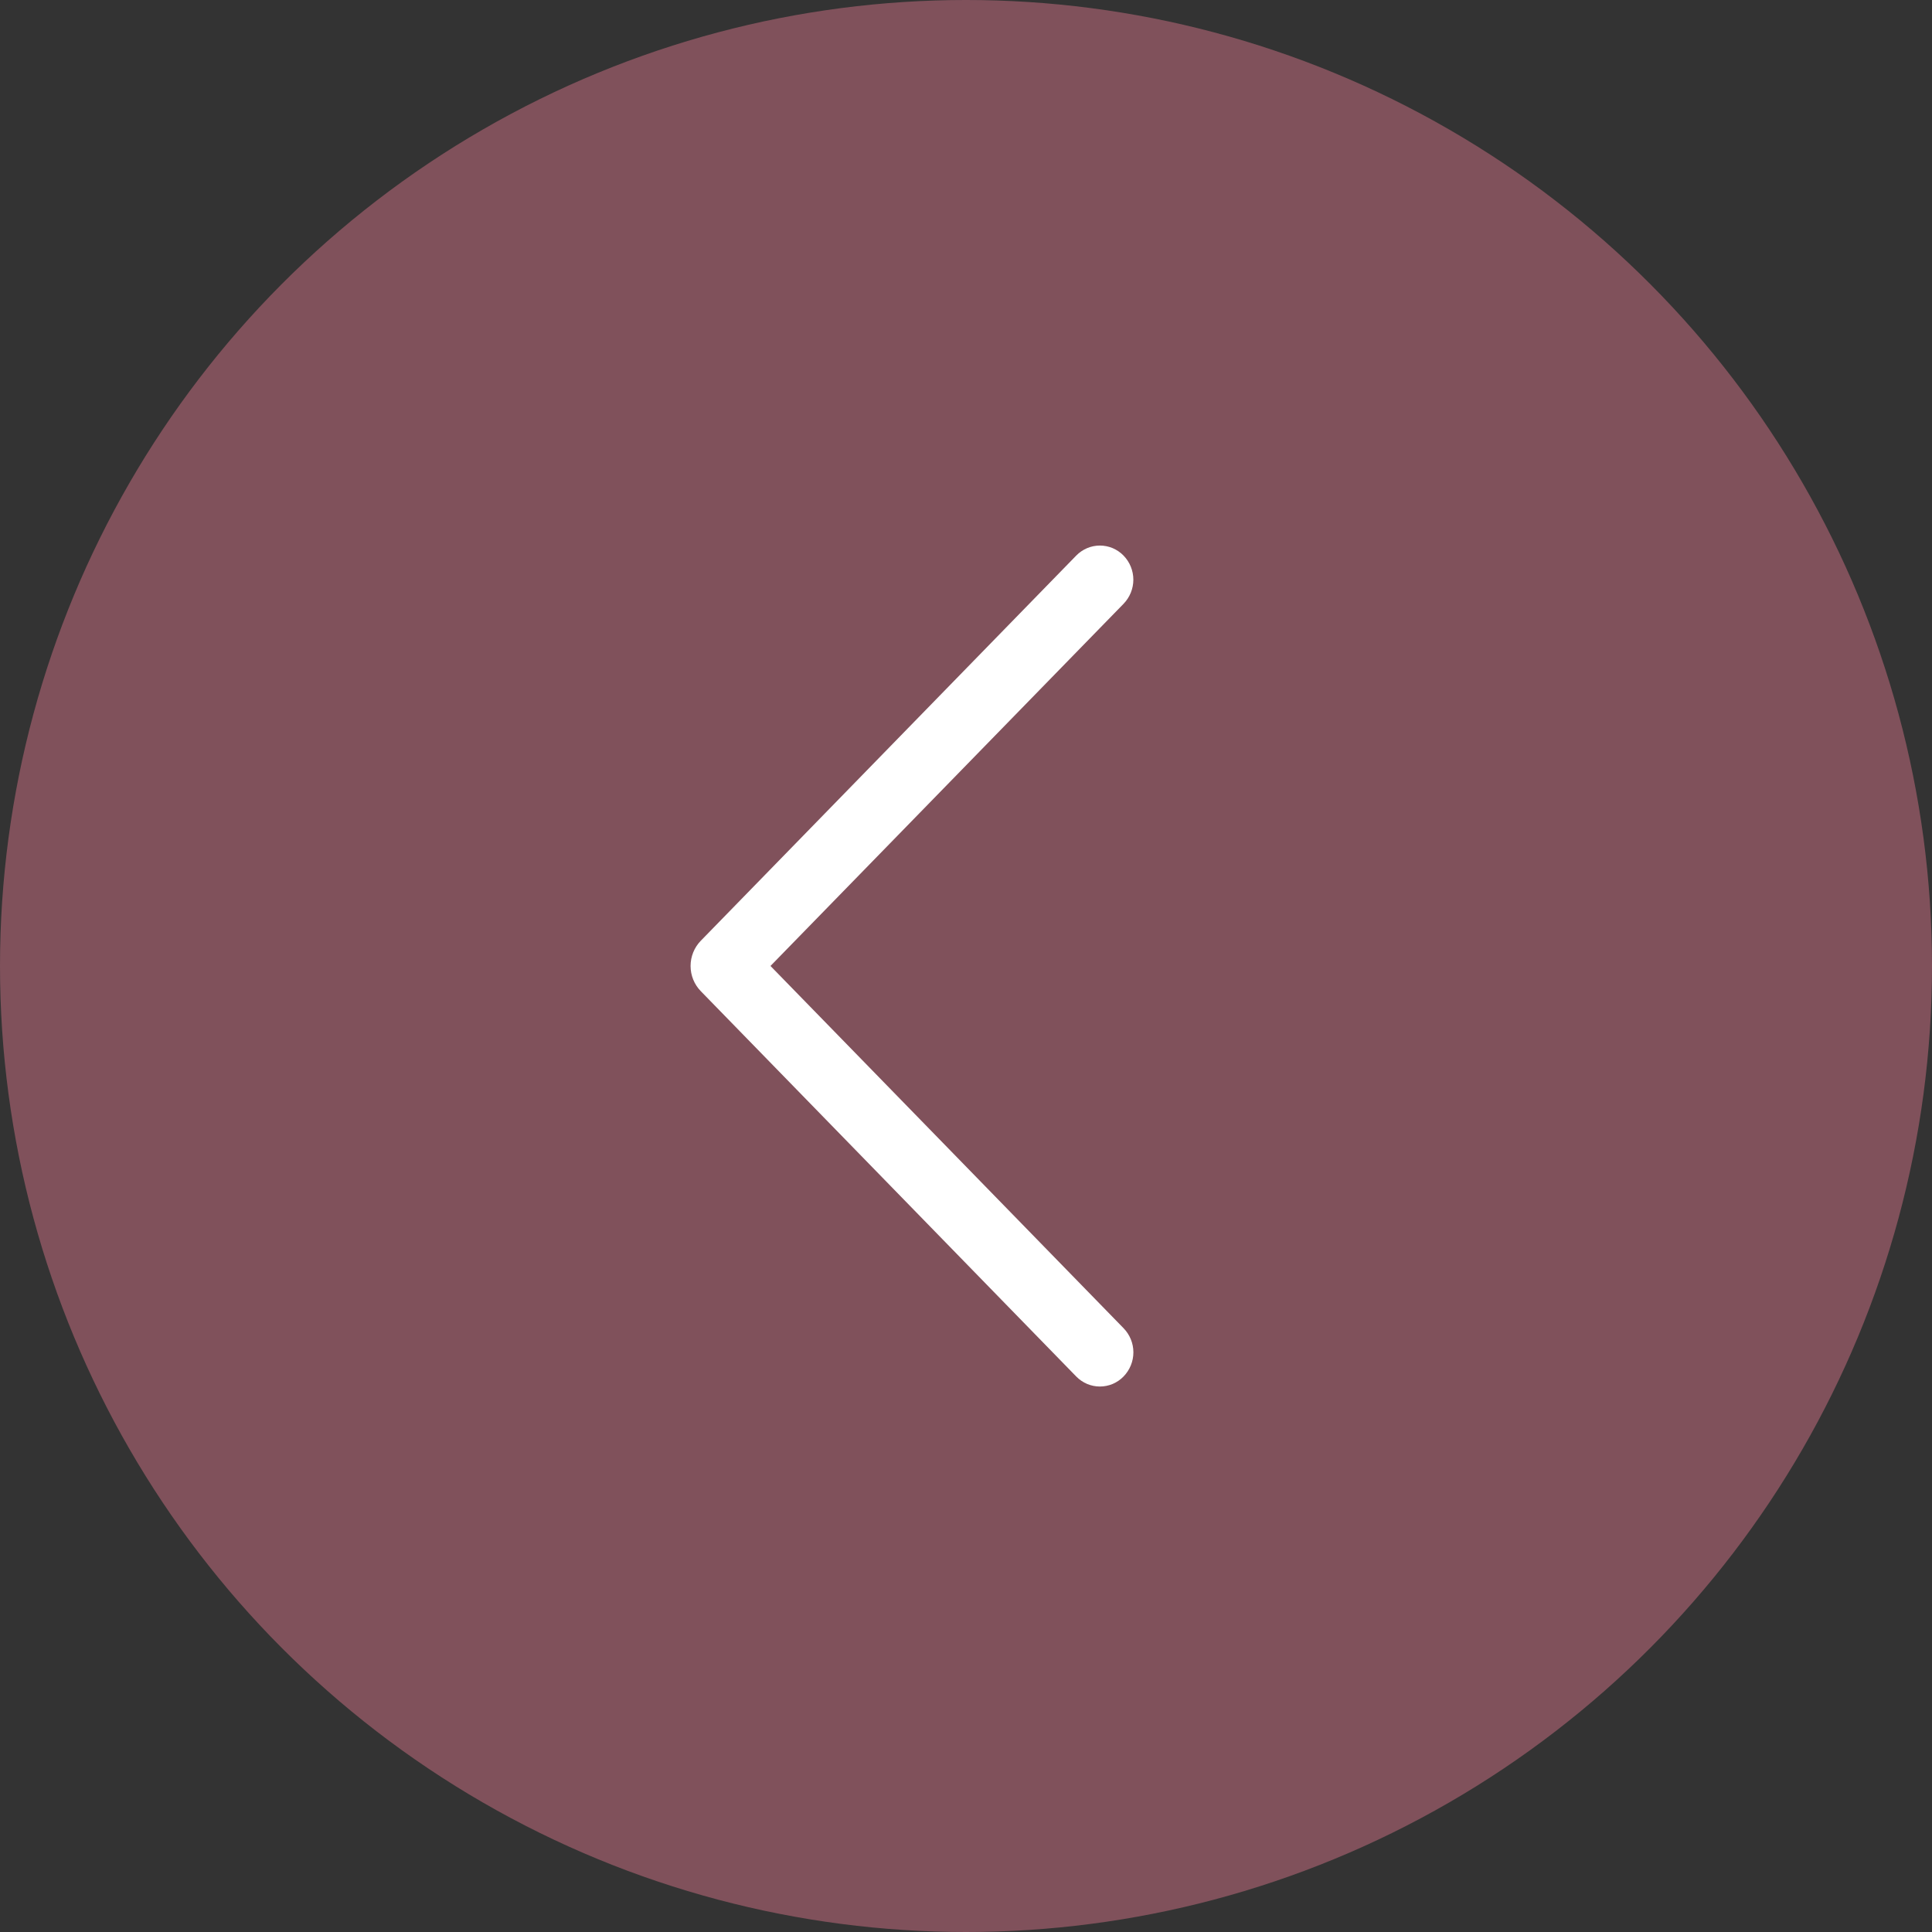
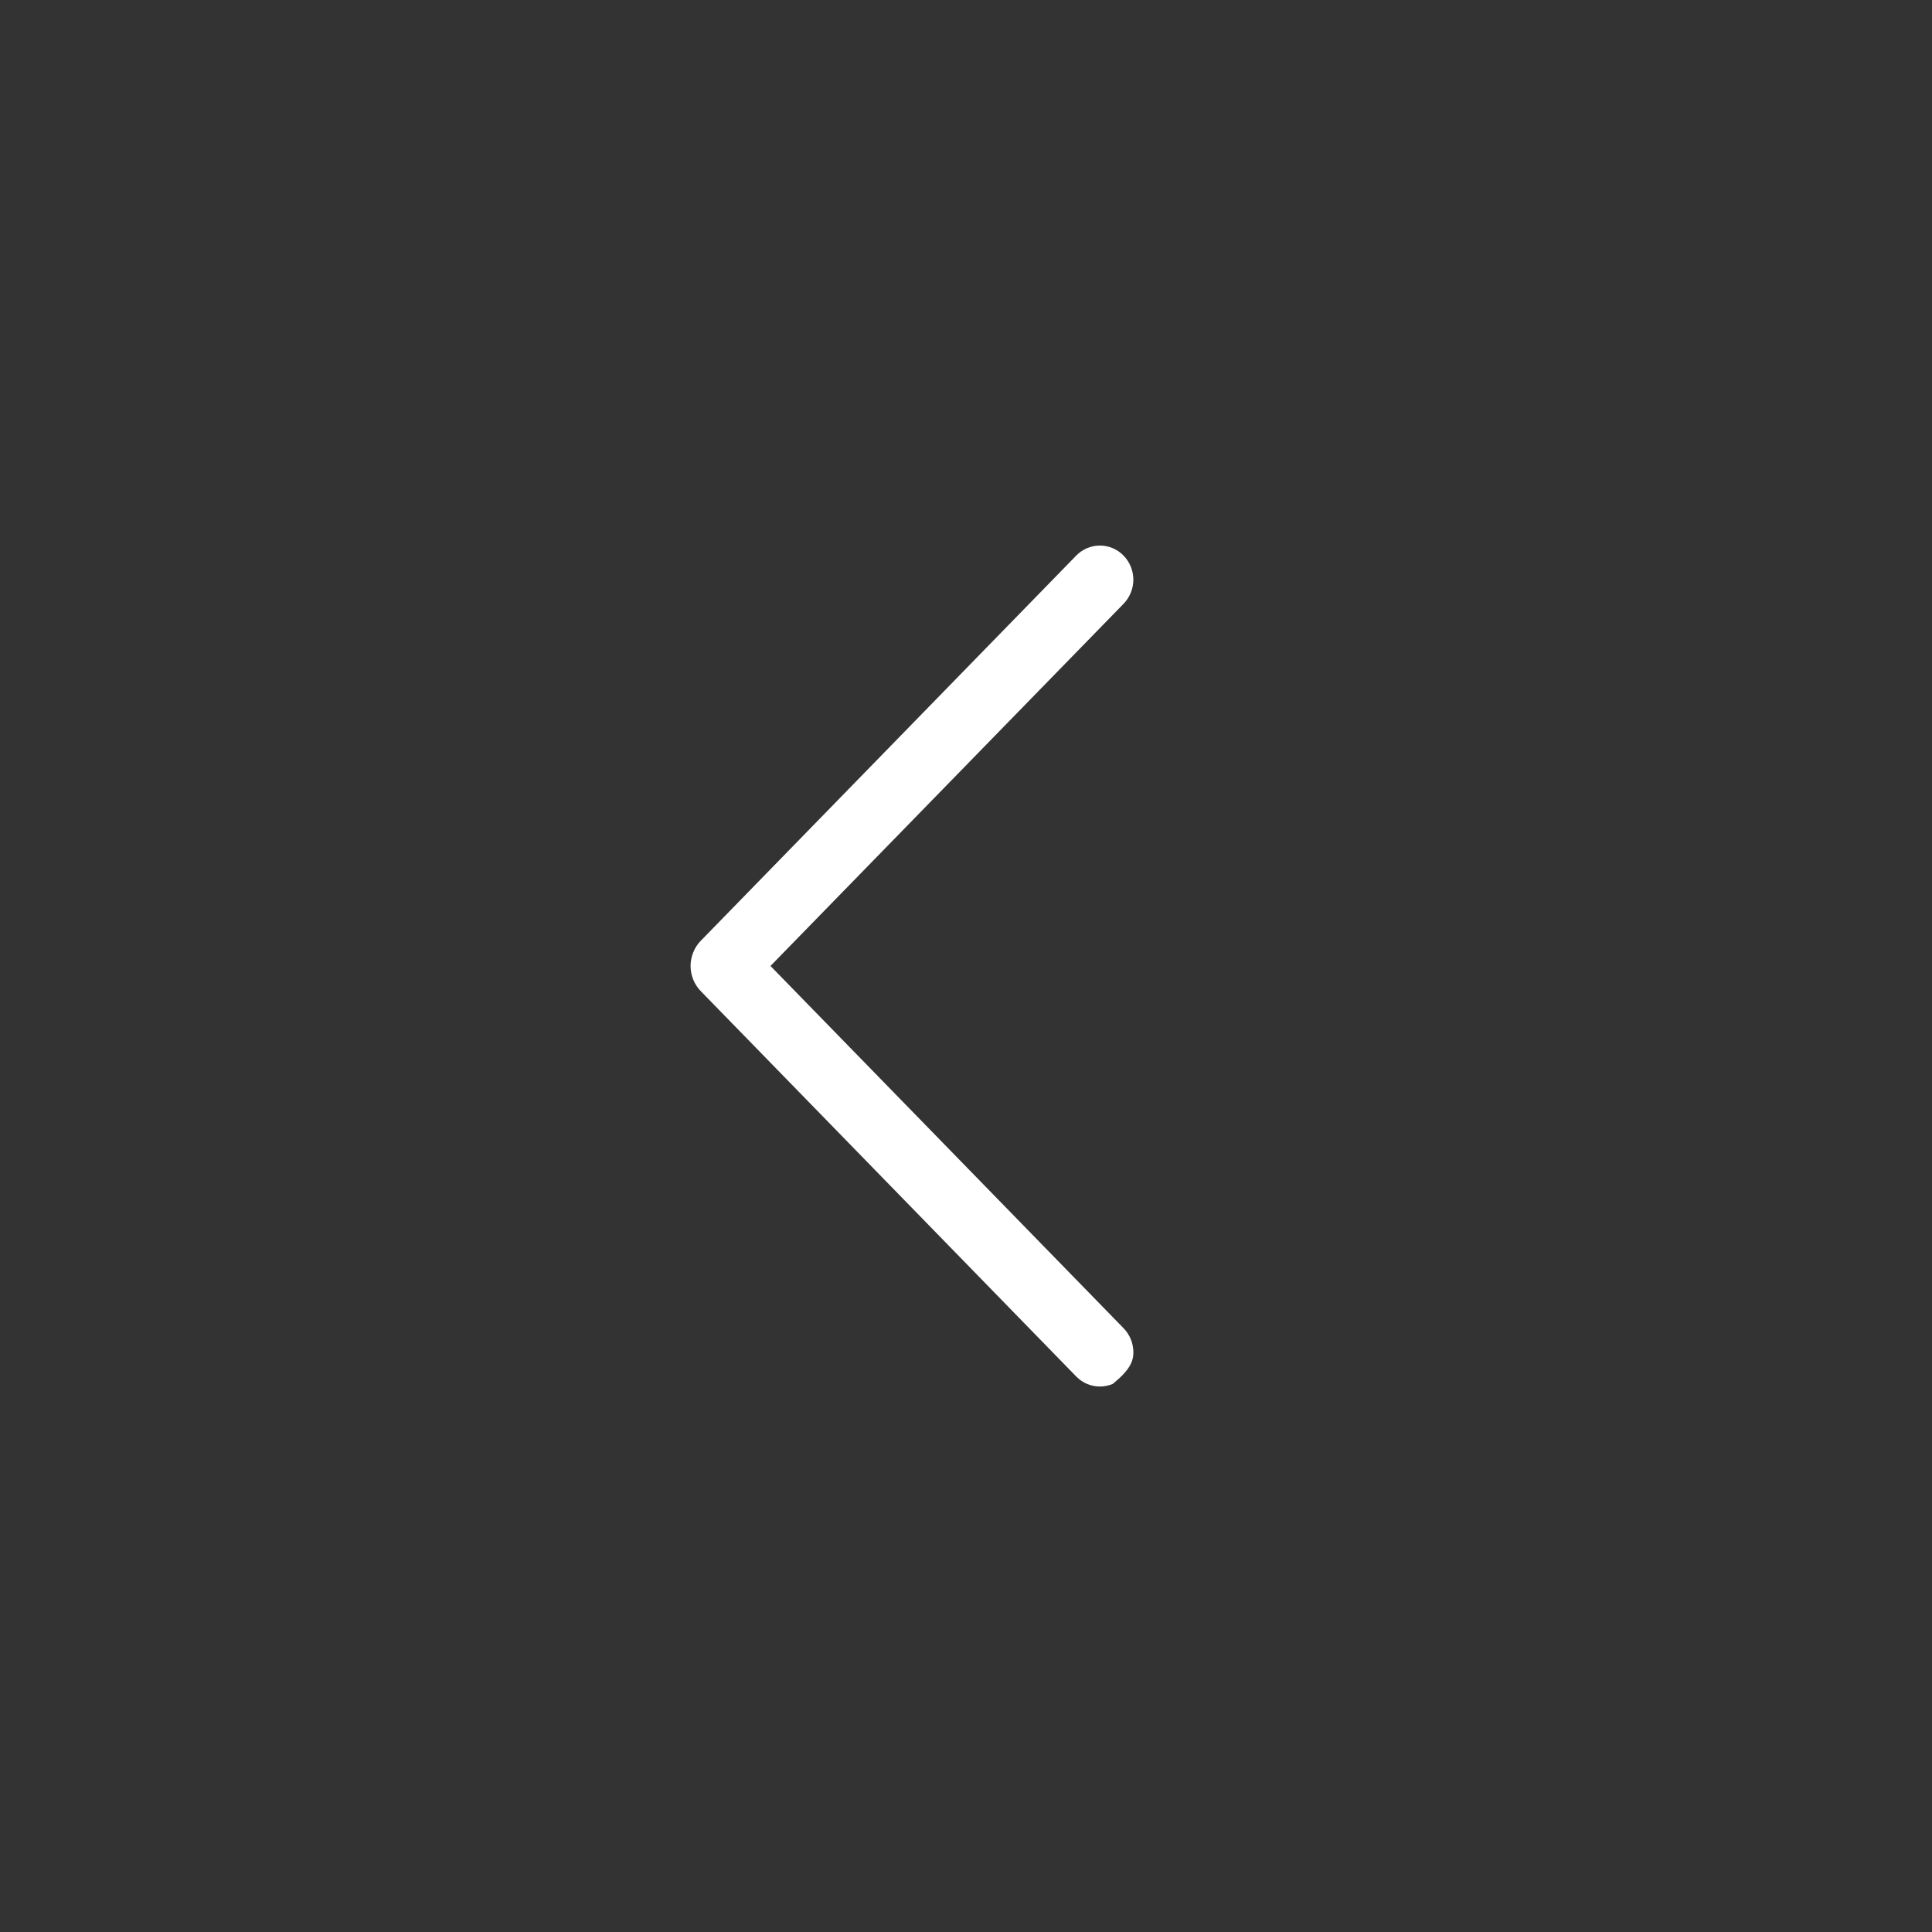
<svg xmlns="http://www.w3.org/2000/svg" width="50" height="50" viewBox="0 0 50 50" fill="none">
  <rect x="0" y="0" width="50" height="50" fill="#333333" stroke="none" />
-   <circle cx="25" cy="25" r="25" fill="#80515B" />
-   <path d="M27.854 14.377L18.138 24.345C17.967 24.52 17.872 24.755 17.872 24.999C17.872 25.244 17.967 25.478 18.138 25.653L27.854 35.625C27.933 35.706 28.029 35.771 28.134 35.816C28.238 35.86 28.351 35.883 28.465 35.883C28.579 35.883 28.692 35.86 28.797 35.816C28.902 35.771 28.997 35.706 29.076 35.625C29.24 35.457 29.332 35.232 29.332 34.998C29.332 34.764 29.24 34.54 29.076 34.372L19.94 24.999L29.076 15.628C29.239 15.46 29.331 15.236 29.331 15.002C29.331 14.769 29.239 14.544 29.076 14.377C28.997 14.296 28.902 14.231 28.797 14.186C28.692 14.142 28.579 14.119 28.465 14.119C28.351 14.119 28.238 14.142 28.134 14.186C28.029 14.231 27.933 14.296 27.854 14.377Z" fill="white" />
+   <path d="M27.854 14.377L18.138 24.345C17.967 24.52 17.872 24.755 17.872 24.999C17.872 25.244 17.967 25.478 18.138 25.653L27.854 35.625C27.933 35.706 28.029 35.771 28.134 35.816C28.238 35.86 28.351 35.883 28.465 35.883C28.579 35.883 28.692 35.86 28.797 35.816C29.24 35.457 29.332 35.232 29.332 34.998C29.332 34.764 29.24 34.54 29.076 34.372L19.94 24.999L29.076 15.628C29.239 15.46 29.331 15.236 29.331 15.002C29.331 14.769 29.239 14.544 29.076 14.377C28.997 14.296 28.902 14.231 28.797 14.186C28.692 14.142 28.579 14.119 28.465 14.119C28.351 14.119 28.238 14.142 28.134 14.186C28.029 14.231 27.933 14.296 27.854 14.377Z" fill="white" />
</svg>